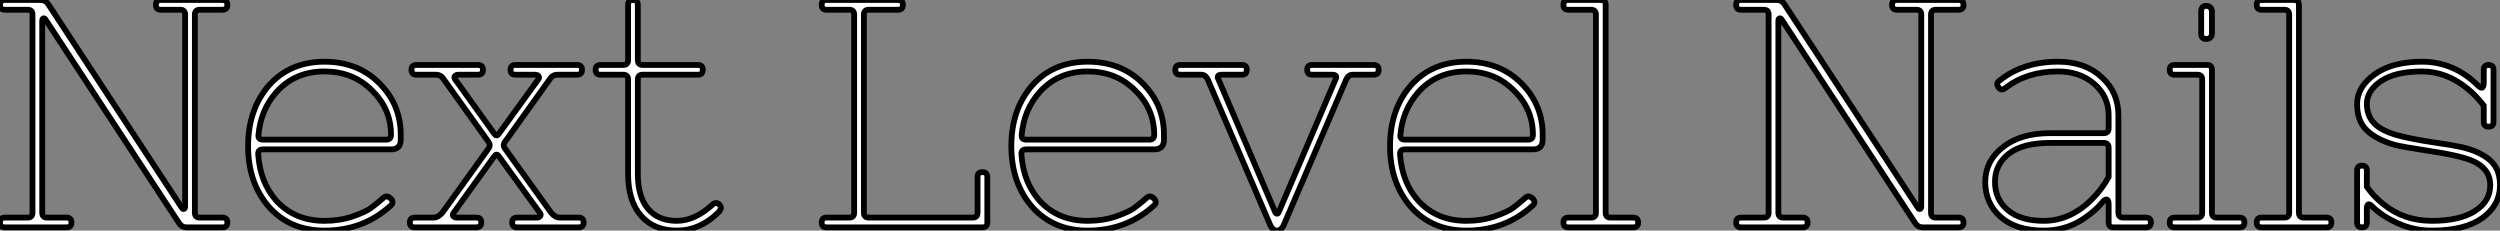
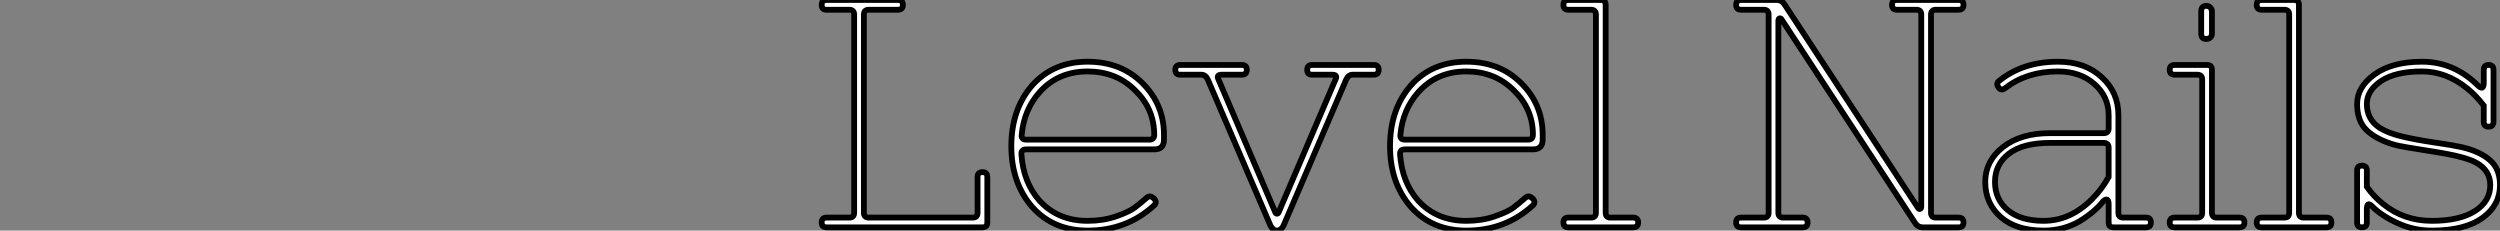
<svg xmlns="http://www.w3.org/2000/svg" viewBox="2.58 -39.2 431.07 39.76">
  <rect x="2.58" y="-39.2" width="431.07" height="39.76" fill="#808080" stroke="none" />
-   <path d="M3.42-1.68L3.42-1.68L7.34-1.68Q8.18-1.68 8.18-2.52L8.18-2.52L8.18-36.68Q8.18-37.52 7.34-37.52L7.34-37.52L3.42-37.52Q2.58-37.52 2.58-38.36Q2.58-39.20 3.42-39.20L3.42-39.20L9.58-39.20Q10.47-39.20 10.98-38.36L10.98-38.36L33.94-3.36Q34.05-3.14 34.27-3.16Q34.50-3.19 34.50-3.64L34.50-3.64L34.50-36.68Q34.50-37.52 33.66-37.52L33.66-37.52L30.30-37.52Q29.46-37.52 29.46-38.36Q29.46-39.20 30.30-39.20L30.30-39.20L40.94-39.20Q41.78-39.20 41.78-38.36Q41.78-37.52 40.94-37.52L40.94-37.52L37.02-37.52Q36.18-37.52 36.18-36.68L36.18-36.68L36.18-2.52Q36.18-1.68 37.02-1.68L37.02-1.68L40.94-1.68Q41.78-1.68 41.78-0.84Q41.78 0 40.94 0L40.94 0L34.78 0Q33.88 0 33.38-0.84L33.38-0.84L10.42-35.84Q10.30-36.06 10.08-36.04Q9.86-36.01 9.86-35.56L9.86-35.56L9.86-2.52Q9.86-1.68 10.70-1.68L10.70-1.68L14.06-1.68Q14.90-1.68 14.90-0.84Q14.90 0 14.06 0L14.06 0L3.42 0Q2.58 0 2.58-0.84Q2.58-1.68 3.42-1.68ZM58.52-1.12L58.52-1.12Q61.21-1.12 63.45-1.90Q65.69-2.69 66.58-3.36Q67.48-4.03 68.77-5.15L68.77-5.15Q69.33-5.60 70-4.93L70-4.93Q70.56-4.26 69.94-3.75L69.94-3.75Q65.24 0.56 58.52 0.56L58.52 0.56Q52.64 0.56 49-3.47L49-3.47Q45.36-7.62 45.36-14Q45.36-20.38 49-24.53L49-24.53Q52.64-28.56 58.52-28.56L58.52-28.56Q64.29-28.56 67.98-24.86Q71.68-21.17 71.68-15.96L71.68-15.96L71.68-15.12Q71.68-13.44 70-13.44L70-13.44L47.94-13.44Q47.04-13.44 47.10-12.60L47.10-12.60Q47.43-7.73 50.23-4.59L50.23-4.59Q53.42-1.12 58.52-1.12ZM47.15-15.96L47.15-15.96Q47.04-15.12 47.94-15.12L47.94-15.12L69.16-15.12Q70-15.12 70-15.96L70-15.96Q70-20.44 66.70-23.63L66.70-23.63Q63.45-26.88 58.52-26.88L58.52-26.88Q53.42-26.88 50.23-23.30L50.23-23.30Q47.54-20.27 47.15-15.96ZM74.09-1.68L74.09-1.68L77.45-1.68Q78.06-1.68 78.85-2.52L78.85-2.52L86.86-13.66Q87.19-14.17 86.86-14.67L86.86-14.67L79.13-25.48Q78.62-26.32 77.73-26.32L77.73-26.32L74.37-26.32Q73.53-26.32 73.53-27.16Q73.53-28 74.37-28L74.37-28L85.01-28Q85.85-28 85.85-27.16Q85.85-26.32 85.01-26.32L85.01-26.32L81.65-26.32Q81.20-26.32 81.00-26.07Q80.81-25.82 81.09-25.48L81.09-25.48L87.81-16.13Q88.20-15.57 88.59-16.13L88.59-16.13L95.37-25.48Q95.65-25.82 95.45-26.07Q95.26-26.32 94.81-26.32L94.81-26.32L91.45-26.32Q90.61-26.32 90.61-27.16Q90.61-28 91.45-28L91.45-28L102.09-28Q102.93-28 102.93-27.16Q102.93-26.32 102.09-26.32L102.09-26.32L98.73-26.32Q97.83-26.32 97.33-25.48L97.33-25.48L89.60-14.67Q89.26-14.17 89.60-13.66L89.60-13.66L97.61-2.52Q98.34-1.68 99.01-1.68L99.01-1.68L102.37-1.68Q103.21-1.68 103.21-0.84Q103.21 0 102.37 0L102.37 0L91.73 0Q90.89 0 90.89-0.84Q90.89-1.68 91.73-1.68L91.73-1.68L95.09-1.68Q95.54-1.68 95.73-1.93Q95.93-2.18 95.65-2.52L95.65-2.52L88.59-12.26Q88.20-12.82 87.81-12.26L87.81-12.26L80.81-2.52Q80.53-2.18 80.72-1.93Q80.92-1.68 81.37-1.68L81.37-1.68L84.73-1.68Q85.57-1.68 85.57-0.84Q85.57 0 84.73 0L84.73 0L74.09 0Q73.25 0 73.25-0.84Q73.25-1.68 74.09-1.68ZM119.28-1.12L119.28-1.12Q122.36-1.12 125.44-3.92L125.44-3.92Q126.06-4.48 126.62-3.92Q127.18-3.36 126.50-2.63L126.50-2.63Q123.31 0.56 119.28 0.56L119.28 0.56Q115.36 0.56 113.12-1.99Q110.88-4.54 110.88-9.24L110.88-9.24L110.88-25.48Q110.88-26.32 110.04-26.32L110.04-26.32L106.12-26.32Q105.28-26.32 105.28-27.16Q105.28-28 106.12-28L106.12-28L110.04-28Q110.88-28 110.88-28.84L110.88-28.84L110.88-38.36Q110.88-39.20 111.72-39.20Q112.56-39.20 112.56-38.36L112.56-38.36L112.56-28.84Q112.56-28 113.40-28L113.40-28L122.92-28Q123.76-28 123.76-27.16Q123.76-26.32 122.92-26.32L122.92-26.32L113.40-26.32Q112.56-26.32 112.56-25.48L112.56-25.48L112.56-9.24Q112.56-5.26 114.32-3.19Q116.09-1.12 119.28-1.12Z" fill="white" stroke="black" transform="scale(1,1)" />
  <path d="M145.10-1.68L145.10-1.68L149.02-1.68Q149.86-1.68 149.86-2.52L149.86-2.52L149.86-36.68Q149.86-37.52 149.02-37.52L149.02-37.52L145.10-37.52Q144.26-37.52 144.26-38.36Q144.26-39.20 145.10-39.20L145.10-39.20L157.42-39.20Q158.26-39.20 158.26-38.36Q158.26-37.52 157.42-37.52L157.42-37.52L152.38-37.52Q151.54-37.52 151.54-36.68L151.54-36.68L151.54-2.52Q151.54-1.68 152.38-1.68L152.38-1.68L170.30-1.68Q171.14-1.68 171.14-2.52L171.14-2.52L171.14-8.68Q171.14-9.52 171.98-9.52Q172.82-9.52 172.82-8.68L172.82-8.68L172.82-0.84Q172.82 0 171.98 0L171.98 0L145.10 0Q144.26 0 144.26-0.84Q144.26-1.68 145.10-1.68ZM190.12-1.12L190.12-1.12Q192.81-1.12 195.05-1.90Q197.29-2.69 198.18-3.36Q199.08-4.03 200.37-5.15L200.37-5.15Q200.93-5.60 201.60-4.93L201.60-4.93Q202.16-4.26 201.54-3.75L201.54-3.75Q196.84 0.56 190.12 0.56L190.12 0.56Q184.24 0.56 180.60-3.47L180.60-3.47Q176.96-7.62 176.96-14Q176.96-20.38 180.60-24.53L180.60-24.53Q184.24-28.56 190.12-28.56L190.12-28.56Q195.89-28.56 199.58-24.86Q203.28-21.17 203.28-15.96L203.28-15.96L203.28-15.12Q203.28-13.44 201.60-13.44L201.60-13.44L179.54-13.44Q178.64-13.44 178.70-12.60L178.70-12.60Q179.03-7.73 181.83-4.59L181.83-4.59Q185.02-1.12 190.12-1.12ZM178.75-15.96L178.75-15.96Q178.64-15.12 179.54-15.12L179.54-15.12L200.76-15.12Q201.60-15.12 201.60-15.96L201.60-15.96Q201.60-20.44 198.30-23.63L198.30-23.63Q195.05-26.88 190.12-26.88L190.12-26.88Q185.02-26.88 181.83-23.30L181.83-23.30Q179.14-20.27 178.75-15.96ZM206.08-28L206.08-28L216.72-28Q217.56-28 217.56-27.16Q217.56-26.32 216.72-26.32L216.72-26.32L213.25-26.32Q212.24-26.32 212.69-25.48L212.69-25.48L222.43-2.69Q222.54-2.35 222.77-2.35Q222.99-2.35 223.10-2.69L223.10-2.69L232.85-25.48Q233.30-26.32 232.29-26.32L232.29-26.32L228.82-26.32Q227.98-26.32 227.98-27.16Q227.98-28 228.82-28L228.82-28L239.46-28Q240.30-28 240.30-27.16Q240.30-26.32 239.46-26.32L239.46-26.32L235.82-26.32Q235.09-26.32 234.70-25.48L234.70-25.48L223.89-0.28Q223.44 0.56 222.77 0.56Q222.10 0.56 221.65-0.28L221.65-0.28L210.84-25.48Q210.45-26.32 209.72-26.32L209.72-26.32L206.08-26.32Q205.24-26.32 205.24-27.16Q205.24-28 206.08-28ZM255.42-1.12L255.42-1.12Q258.10-1.12 260.34-1.90Q262.58-2.69 263.48-3.36Q264.38-4.03 265.66-5.15L265.66-5.15Q266.22-5.60 266.90-4.93L266.90-4.93Q267.46-4.26 266.84-3.75L266.84-3.75Q262.14 0.56 255.42 0.56L255.42 0.56Q249.54 0.56 245.90-3.47L245.90-3.47Q242.26-7.62 242.26-14Q242.26-20.38 245.90-24.53L245.90-24.53Q249.54-28.56 255.42-28.56L255.42-28.56Q261.18-28.56 264.88-24.86Q268.58-21.17 268.58-15.96L268.58-15.96L268.58-15.12Q268.58-13.44 266.90-13.44L266.90-13.44L244.83-13.44Q243.94-13.44 243.99-12.60L243.99-12.60Q244.33-7.73 247.13-4.59L247.13-4.59Q250.32-1.12 255.42-1.12ZM244.05-15.96L244.05-15.96Q243.94-15.12 244.83-15.12L244.83-15.12L266.06-15.12Q266.90-15.12 266.90-15.96L266.90-15.96Q266.90-20.44 263.59-23.63L263.59-23.63Q260.34-26.88 255.42-26.88L255.42-26.88Q250.32-26.88 247.13-23.30L247.13-23.30Q244.44-20.27 244.05-15.96ZM273.00-1.68L273.00-1.68L276.92-1.68Q277.76-1.68 277.76-2.52L277.76-2.52L277.76-36.68Q277.76-37.52 276.92-37.52L276.92-37.52L273.00-37.52Q272.16-37.52 272.16-38.36Q272.16-39.20 273.00-39.20L273.00-39.20L278.60-39.20Q279.44-39.20 279.44-38.36L279.44-38.36L279.44-2.52Q279.44-1.68 280.28-1.68L280.28-1.68L284.20-1.68Q285.04-1.68 285.04-0.84Q285.04 0 284.20 0L284.20 0L273.00 0Q272.16 0 272.16-0.84Q272.16-1.68 273.00-1.68Z" fill="white" stroke="black" transform="scale(1,1)" />
  <path d="M302.78-1.68L302.78-1.68L306.70-1.68Q307.54-1.68 307.54-2.52L307.54-2.52L307.54-36.68Q307.54-37.52 306.70-37.52L306.70-37.52L302.78-37.52Q301.94-37.52 301.94-38.36Q301.94-39.20 302.78-39.20L302.78-39.20L308.94-39.20Q309.83-39.20 310.34-38.36L310.34-38.36L333.30-3.36Q333.41-3.14 333.63-3.16Q333.86-3.19 333.86-3.64L333.86-3.64L333.86-36.68Q333.86-37.52 333.02-37.52L333.02-37.52L329.66-37.52Q328.82-37.52 328.82-38.36Q328.82-39.20 329.66-39.20L329.66-39.20L340.30-39.20Q341.14-39.20 341.14-38.36Q341.14-37.52 340.30-37.52L340.30-37.52L336.38-37.52Q335.54-37.52 335.54-36.68L335.54-36.68L335.54-2.52Q335.54-1.68 336.38-1.68L336.38-1.68L340.30-1.68Q341.14-1.68 341.14-0.84Q341.14 0 340.30 0L340.30 0L334.14 0Q333.24 0 332.74-0.84L332.74-0.84L309.78-35.84Q309.66-36.06 309.44-36.04Q309.22-36.01 309.22-35.56L309.22-35.56L309.22-2.52Q309.22-1.68 310.06-1.68L310.06-1.68L313.42-1.68Q314.26-1.68 314.26-0.84Q314.26 0 313.42 0L313.42 0L302.78 0Q301.94 0 301.94-0.84Q301.94-1.68 302.78-1.68ZM366.17-8.68L366.17-8.68L366.17-13.72Q366.17-14.56 365.33-14.56L365.33-14.56L356.09-14.56Q351.38-14.56 348.98-12.71Q346.57-10.86 346.57-7.84Q346.57-4.82 348.78-2.97Q350.99-1.12 354.97-1.12L354.97-1.12Q359.56-1.12 363.31-4.87L363.31-4.87Q364.99-6.55 366.17-8.68ZM357.43-28.56L357.43-28.56Q362.14-28.56 364.99-25.87L364.99-25.87Q367.85-23.30 367.85-19.32L367.85-19.32L367.85-2.52Q367.85-1.68 368.69-1.68L368.69-1.68L372.61-1.68Q373.45-1.68 373.45-0.84Q373.45 0 372.61 0L372.61 0L367.01 0Q366.17 0 366.17-0.84L366.17-0.84L366.17-3.98Q366.17-4.59 365.94-4.76Q365.72-4.93 365.27-4.54L365.27-4.54Q363.82-2.69 361.18-1.06L361.18-1.06Q358.38 0.56 354.97 0.56L354.97 0.56Q350.21 0.56 347.55-1.79Q344.89-4.14 344.89-7.84L344.89-7.84Q344.89-11.42 347.94-13.83Q350.99-16.24 356.09-16.24L356.09-16.24L365.33-16.24Q366.17-16.24 366.17-17.08L366.17-17.08L366.17-19.32Q366.17-22.57 363.70-24.72Q361.24-26.88 357.43-26.88L357.43-26.88Q352.06-26.88 348.36-24.02L348.36-24.02Q347.63-23.46 347.18-24.14L347.18-24.14Q346.68-24.81 347.30-25.26L347.30-25.26Q351.38-28.56 357.43-28.56ZM384.82-1.68L388.74-1.68Q389.58-1.68 389.58-0.84Q389.58 0 388.74 0L388.74 0L377.54 0Q376.70 0 376.70-0.84Q376.70-1.68 377.54-1.68L377.54-1.68L381.46-1.68Q382.30-1.68 382.30-2.52L382.30-2.52L382.30-25.48Q382.30-26.32 381.46-26.32L381.46-26.32L377.54-26.32Q376.70-26.32 376.70-27.16Q376.70-28 377.54-28L377.54-28L383.14-28Q383.98-28 383.98-27.16L383.98-27.16L383.98-2.52Q383.98-1.68 384.82-1.68L384.82-1.68ZM383.02-32.48L383.02-32.48Q382.13-32.48 382.13-33.38L382.13-33.38L382.13-37.24Q382.13-38.19 383.02-38.19L383.02-38.19Q383.42-38.19 383.70-37.91Q383.98-37.63 383.98-37.24L383.98-37.24L383.98-33.38Q383.98-32.98 383.70-32.73Q383.42-32.48 383.02-32.48ZM392.54-1.68L392.54-1.68L396.46-1.68Q397.30-1.68 397.30-2.52L397.30-2.52L397.30-36.68Q397.30-37.52 396.46-37.52L396.46-37.52L392.54-37.52Q391.70-37.52 391.70-38.36Q391.70-39.20 392.54-39.20L392.54-39.20L398.14-39.20Q398.98-39.20 398.98-38.36L398.98-38.36L398.98-2.52Q398.98-1.68 399.82-1.68L399.82-1.68L403.74-1.68Q404.58-1.68 404.58-0.84Q404.58 0 403.74 0L403.74 0L392.54 0Q391.70 0 391.70-0.84Q391.70-1.68 392.54-1.68ZM421.89-1.12L421.89-1.12Q426.65-1.12 429.31-2.80Q431.97-4.48 431.97-7.28L431.97-7.28Q431.97-9.80 429.56-11.14L429.56-11.14Q427.66-12.21 422.20-13.05Q416.74-13.89 415.50-14.22L415.50-14.22Q412.37-15.12 410.69-16.72Q409.01-18.31 409.01-21.28L409.01-21.28Q409.01-24.19 412.03-26.38Q415.06-28.56 420.21-28.56L420.21-28.56Q425.75-28.56 429.95-24.36L429.95-24.36Q430.46-23.91 430.65-24.14Q430.85-24.36 430.85-24.92L430.85-24.92L430.85-27.16Q430.85-28 431.69-28Q432.53-28 432.53-27.16L432.53-27.16L432.53-18.20Q432.53-17.36 431.69-17.36Q430.85-17.36 430.85-18.20L430.85-18.20L430.85-21Q429.39-22.85 428.05-23.91L428.05-23.91Q424.41-26.88 420.21-26.88L420.21-26.88Q415.62-26.88 413.15-25.23Q410.69-23.58 410.69-21.28L410.69-21.28Q410.69-18.59 412.93-17.14L412.93-17.14Q414.38-16.24 416.71-15.68Q419.03-15.12 422.28-14.64Q425.53-14.17 427.04-13.83L427.04-13.83Q430.18-13.10 431.91-11.59Q433.65-10.08 433.65-7.28L433.65-7.28Q433.65-3.81 430.62-1.62Q427.60 0.56 421.89 0.56L421.89 0.56Q418.81 0.56 416.04-0.70Q413.26-1.96 411.58-3.64L411.58-3.64Q410.69-4.54 410.69-3.08L410.69-3.08L410.69-0.84Q410.69 0 409.85 0Q409.01 0 409.01-0.84L409.01-0.84L409.01-9.80Q409.01-10.64 409.85-10.64Q410.69-10.64 410.69-9.80L410.69-9.80L410.69-7Q411.86-5.32 413.49-4.03L413.49-4.03Q417.07-1.12 421.89-1.12Z" fill="white" stroke="black" transform="scale(1,1)" />
</svg>